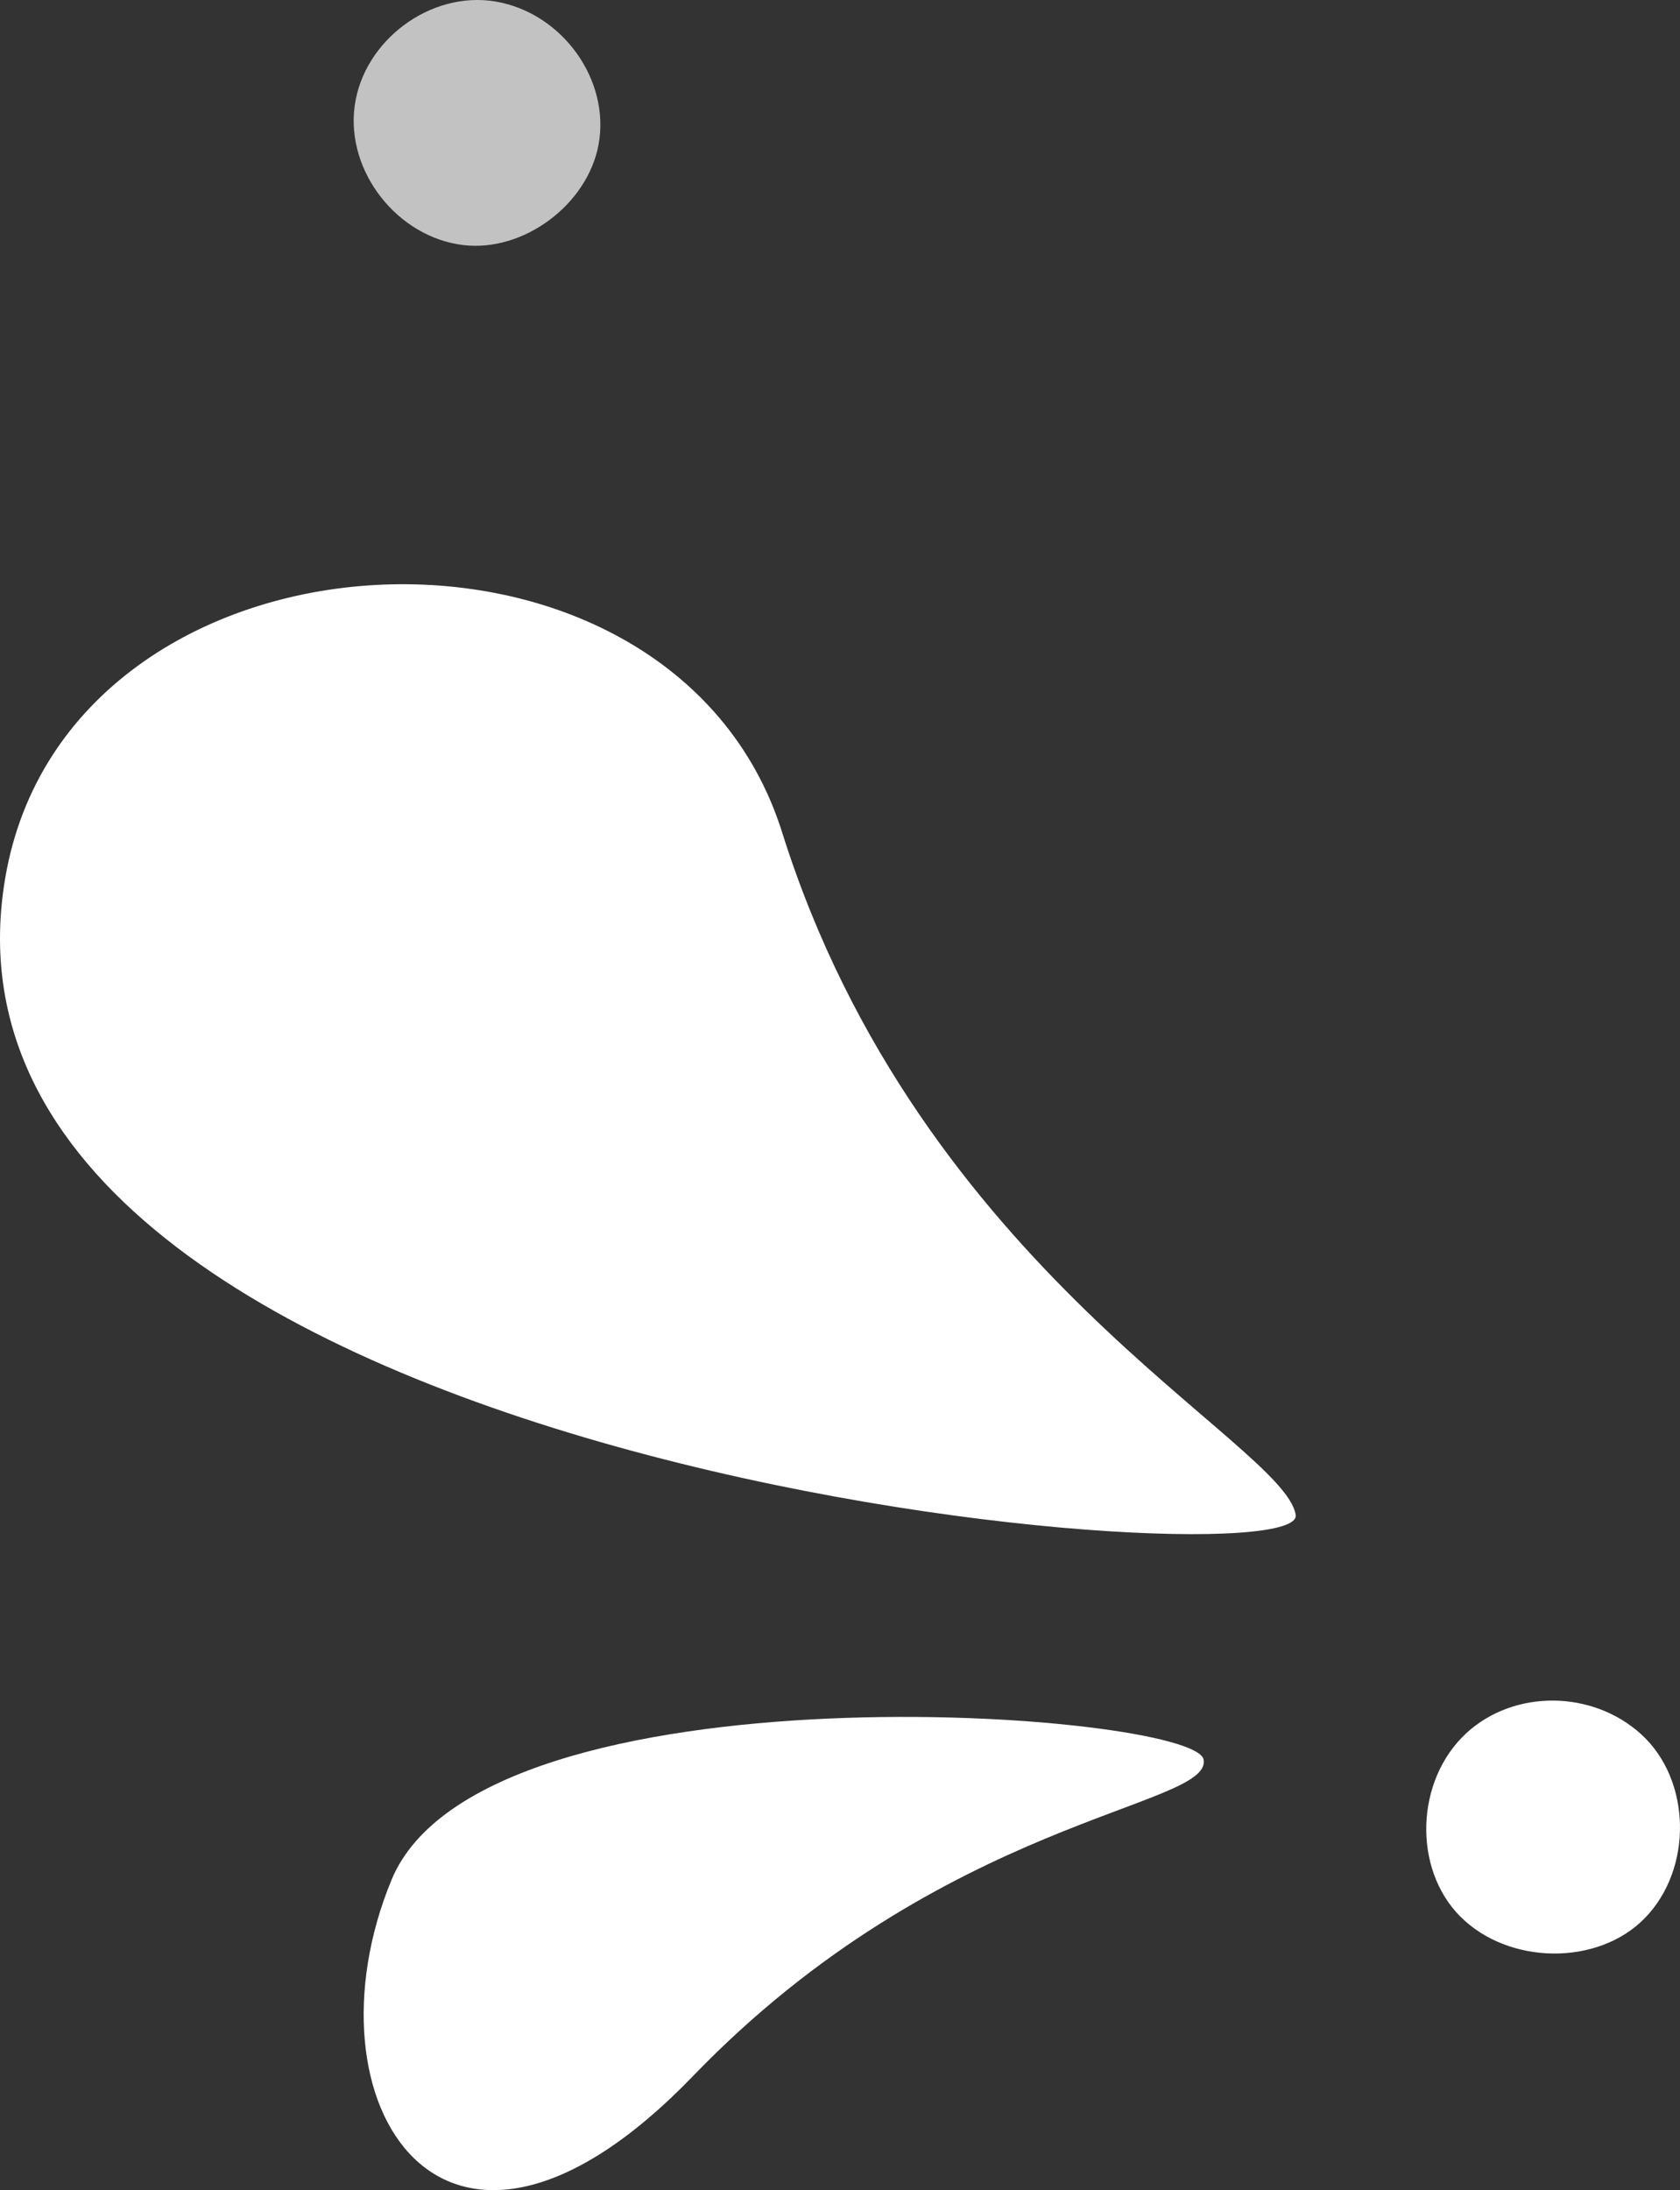
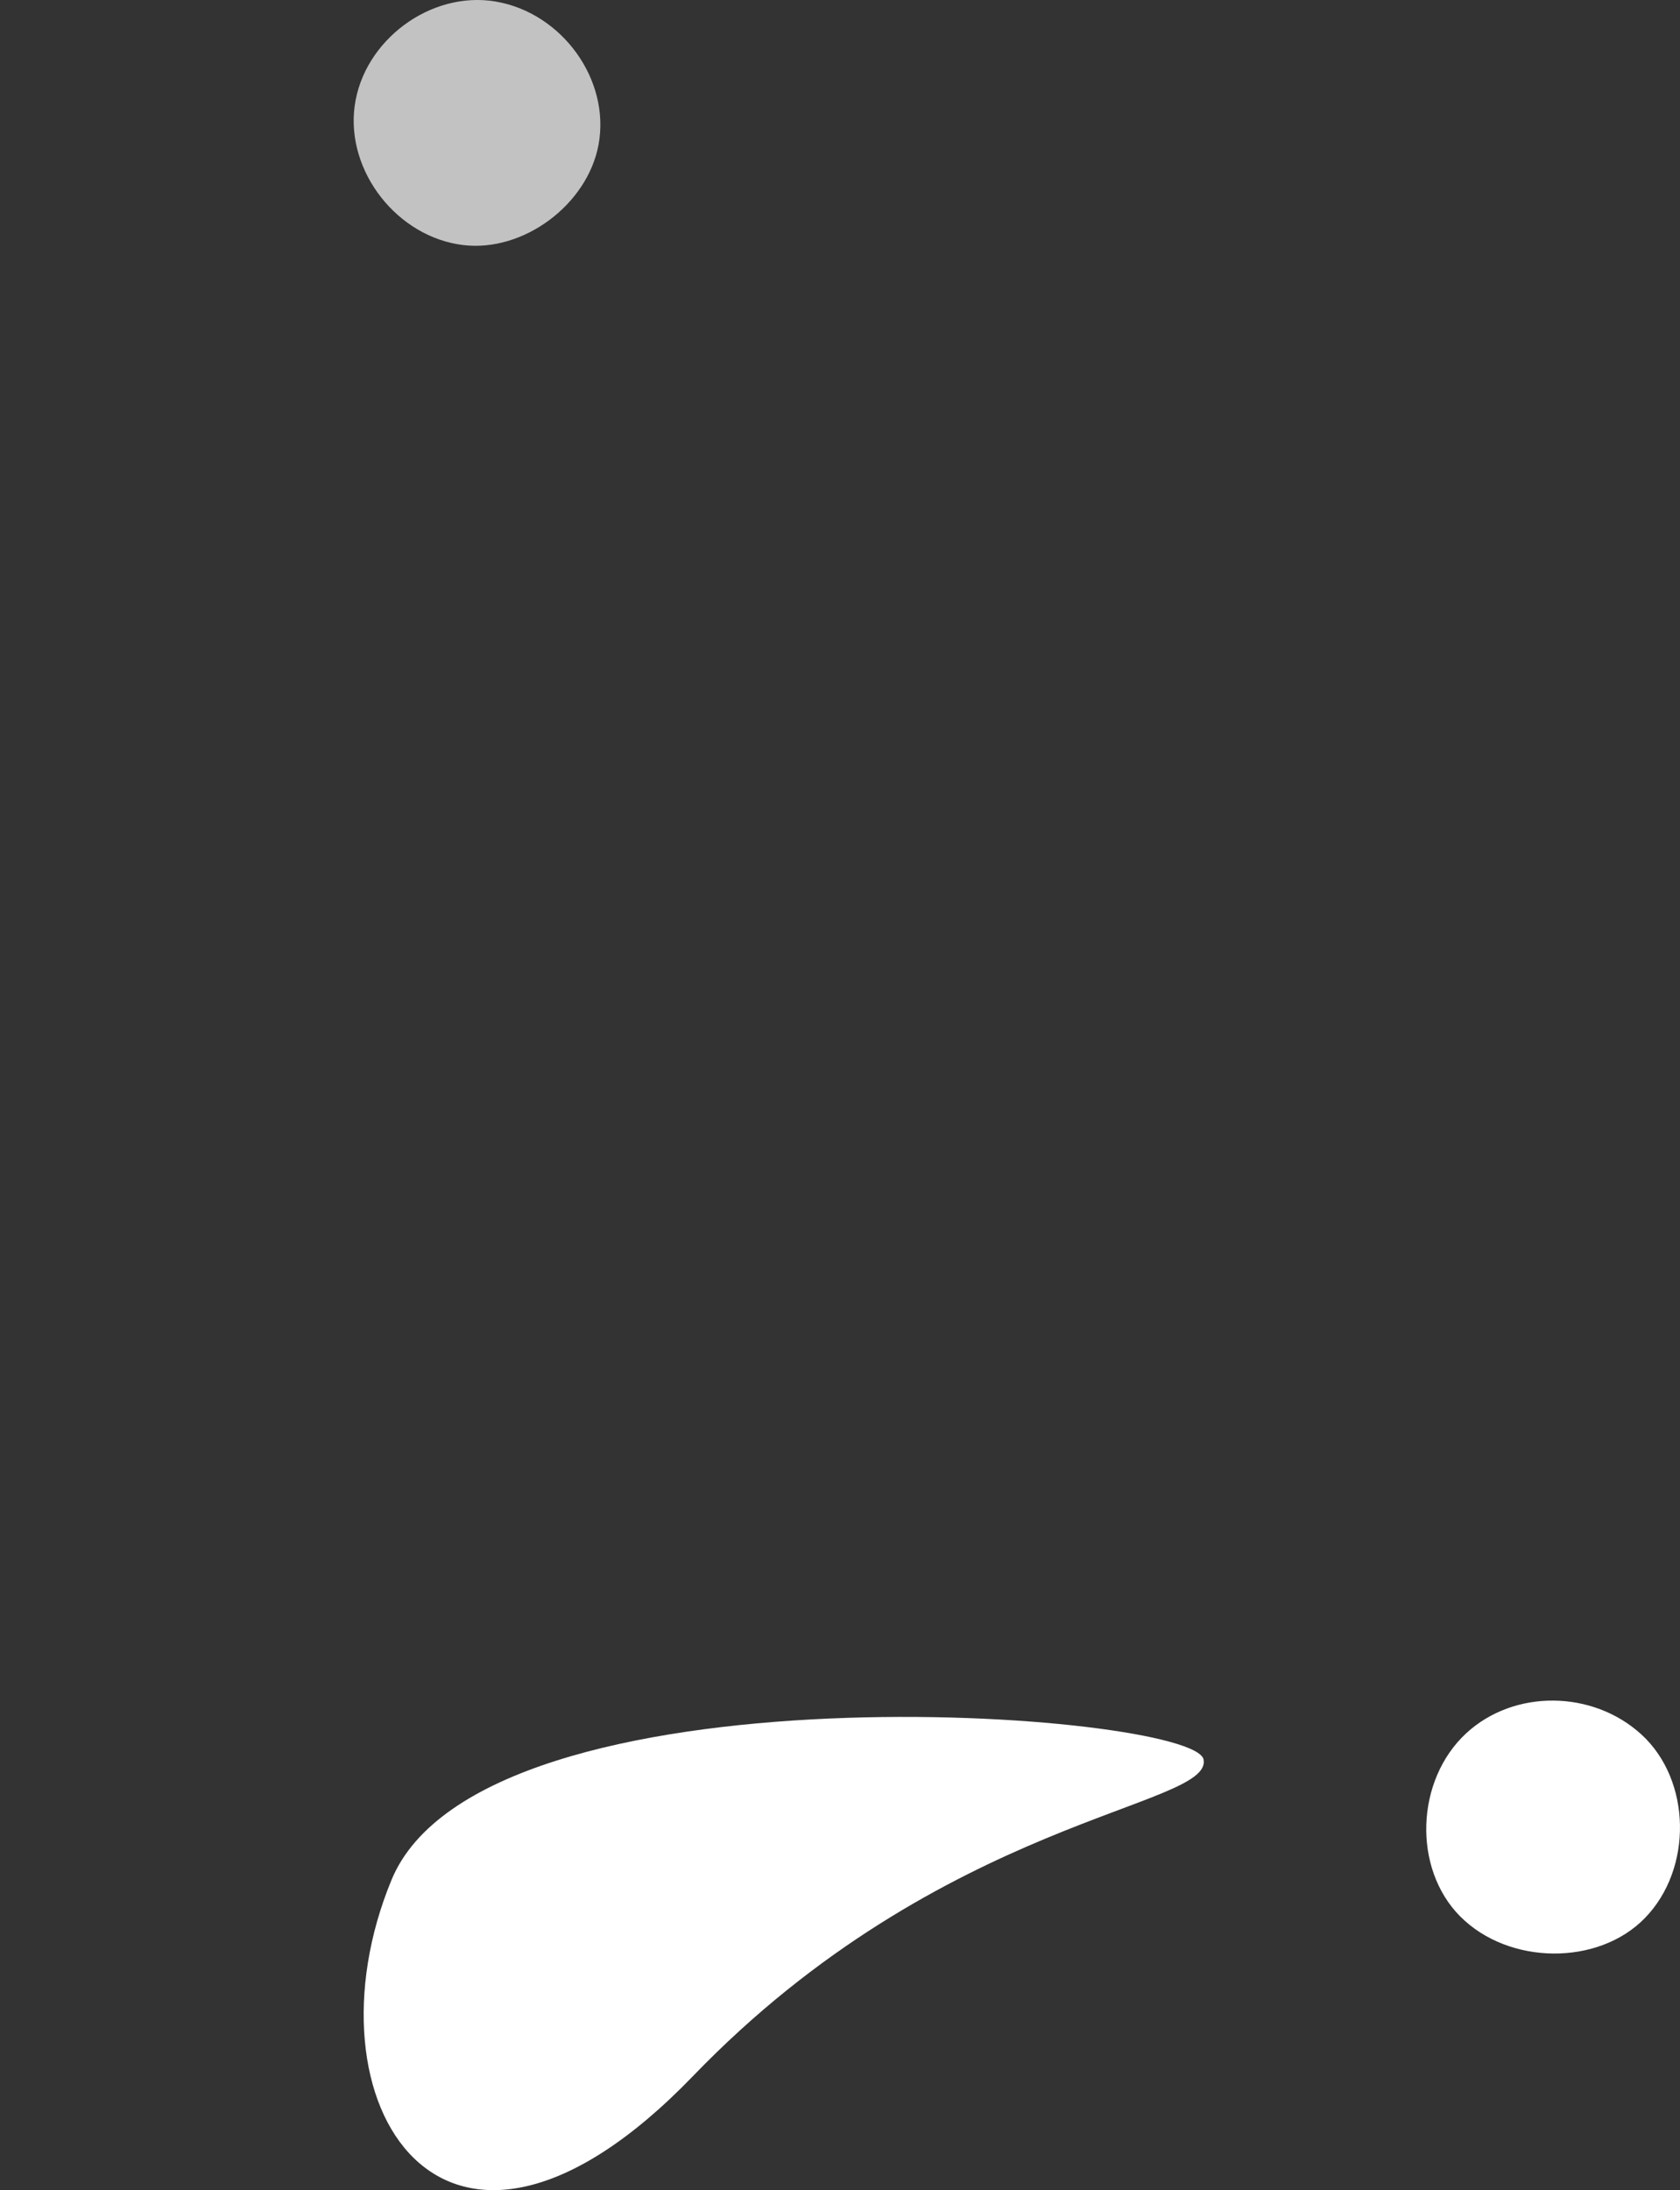
<svg xmlns="http://www.w3.org/2000/svg" viewBox="0 0 60.992 79.465">
  <rect x="0" y="0" width="60.992" height="79.465" fill="#333333" stroke="none" />
  <defs>
    <style>
      .cls-1, .cls-2 {
        fill: #fff;
      }

      .cls-2 {
        opacity: .7;
      }
    </style>
  </defs>
  <g id="Ebene_1" data-name="Ebene 1" />
  <g id="Ebene_2" data-name="Ebene 2">
    <g id="Ebene_1-2" data-name="Ebene 1">
      <g>
        <path class="cls-1" d="M53.015,69.536c1.759,1.766,5,1.797,6.695,.065,1.757-1.795,1.698-5.01-.121-6.67-1.773-1.618-4.622-1.64-6.351-.049-1.85,1.703-1.958,4.913-.223,6.655Z" />
        <path class="cls-2" d="M17.991,.055c2.42,.41,4.173,2.845,3.739,5.194-.403,2.178-2.723,3.902-4.904,3.644-2.397-.284-4.266-2.667-3.951-5.039C13.193,1.467,15.633-.344,17.991,.055Z" />
-         <path class="cls-1" d="M47.04,54.967c.402,2.619-50.544-1.523-46.848-23.122,2.283-13.34,24.178-14.432,28.202-1.647,5.017,15.942,18.244,22.15,18.646,24.769Z" />
        <path class="cls-1" d="M43.697,63.846c.308,1.751-9.452,2.066-18.536,11.479-9.084,9.413-14.271,.927-10.947-7.116,3.324-8.043,29.175-6.114,29.483-4.363Z" />
      </g>
    </g>
  </g>
</svg>